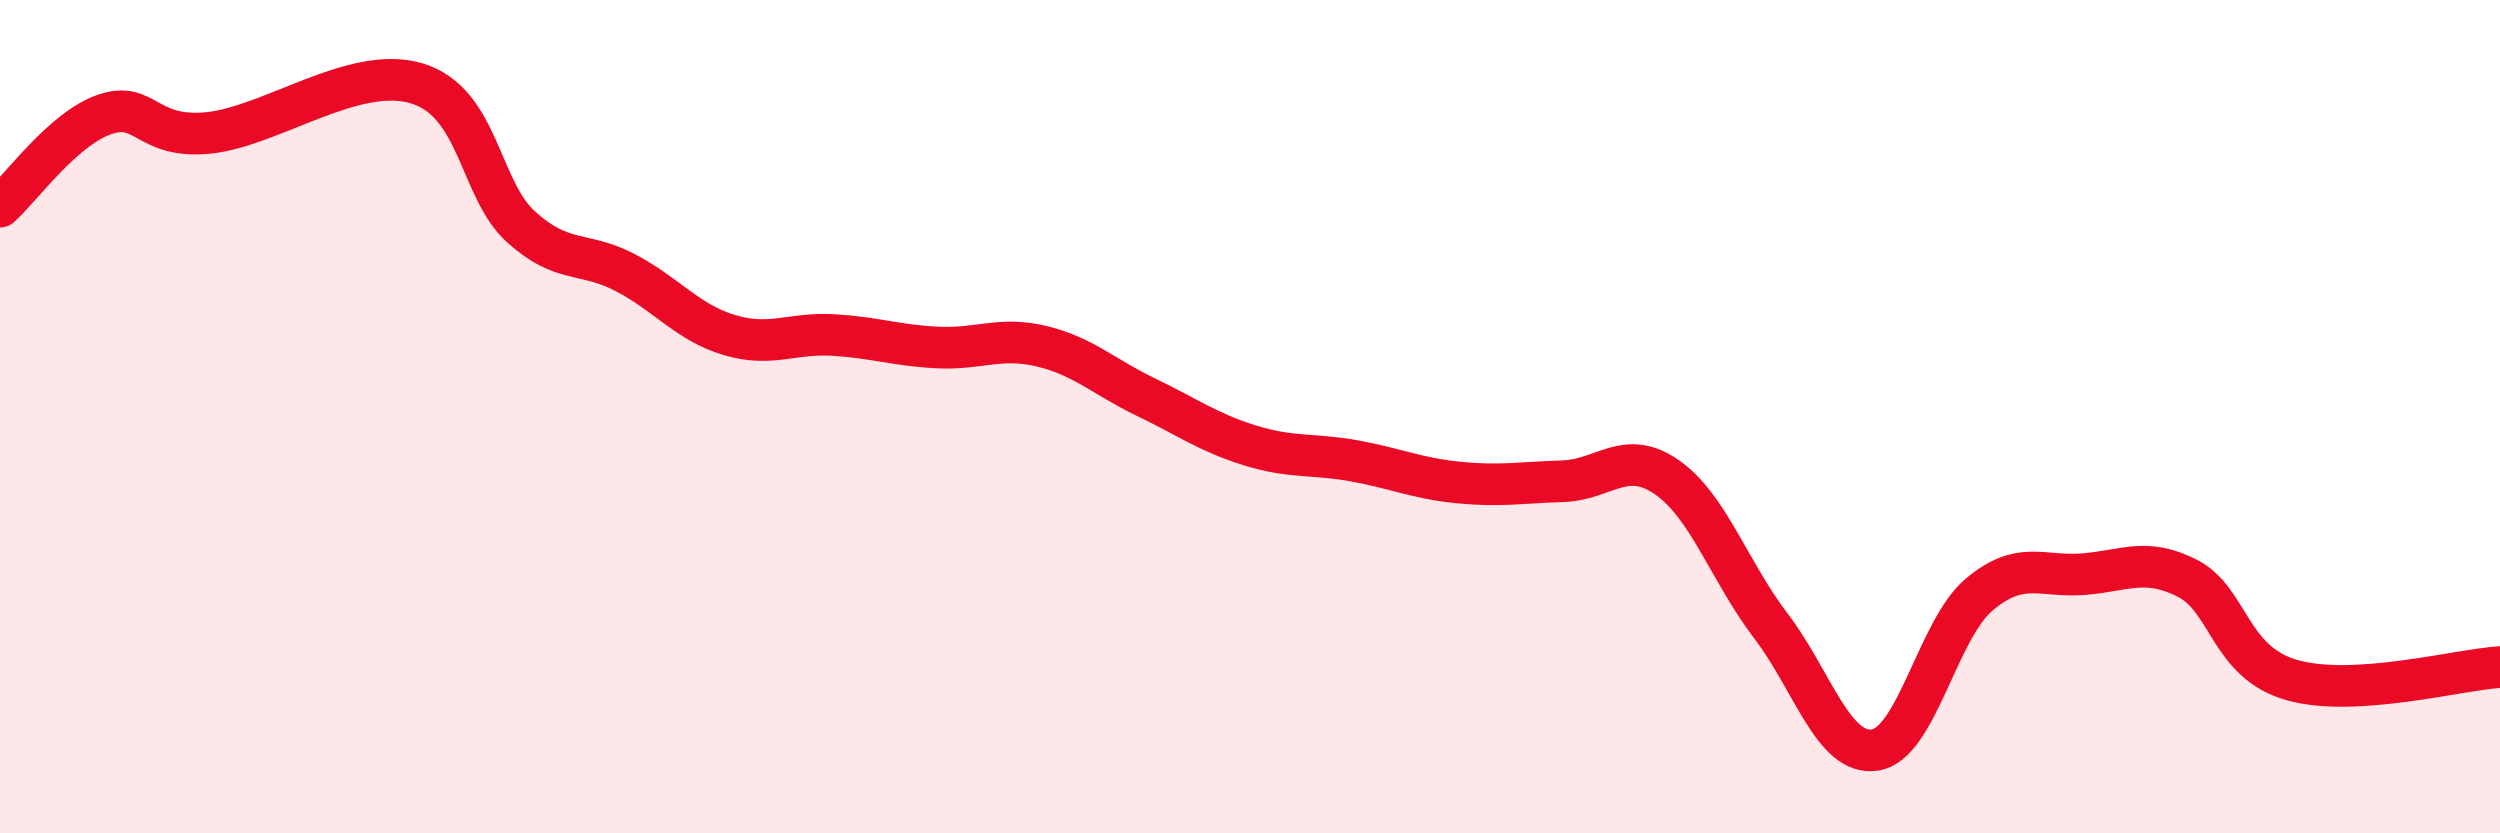
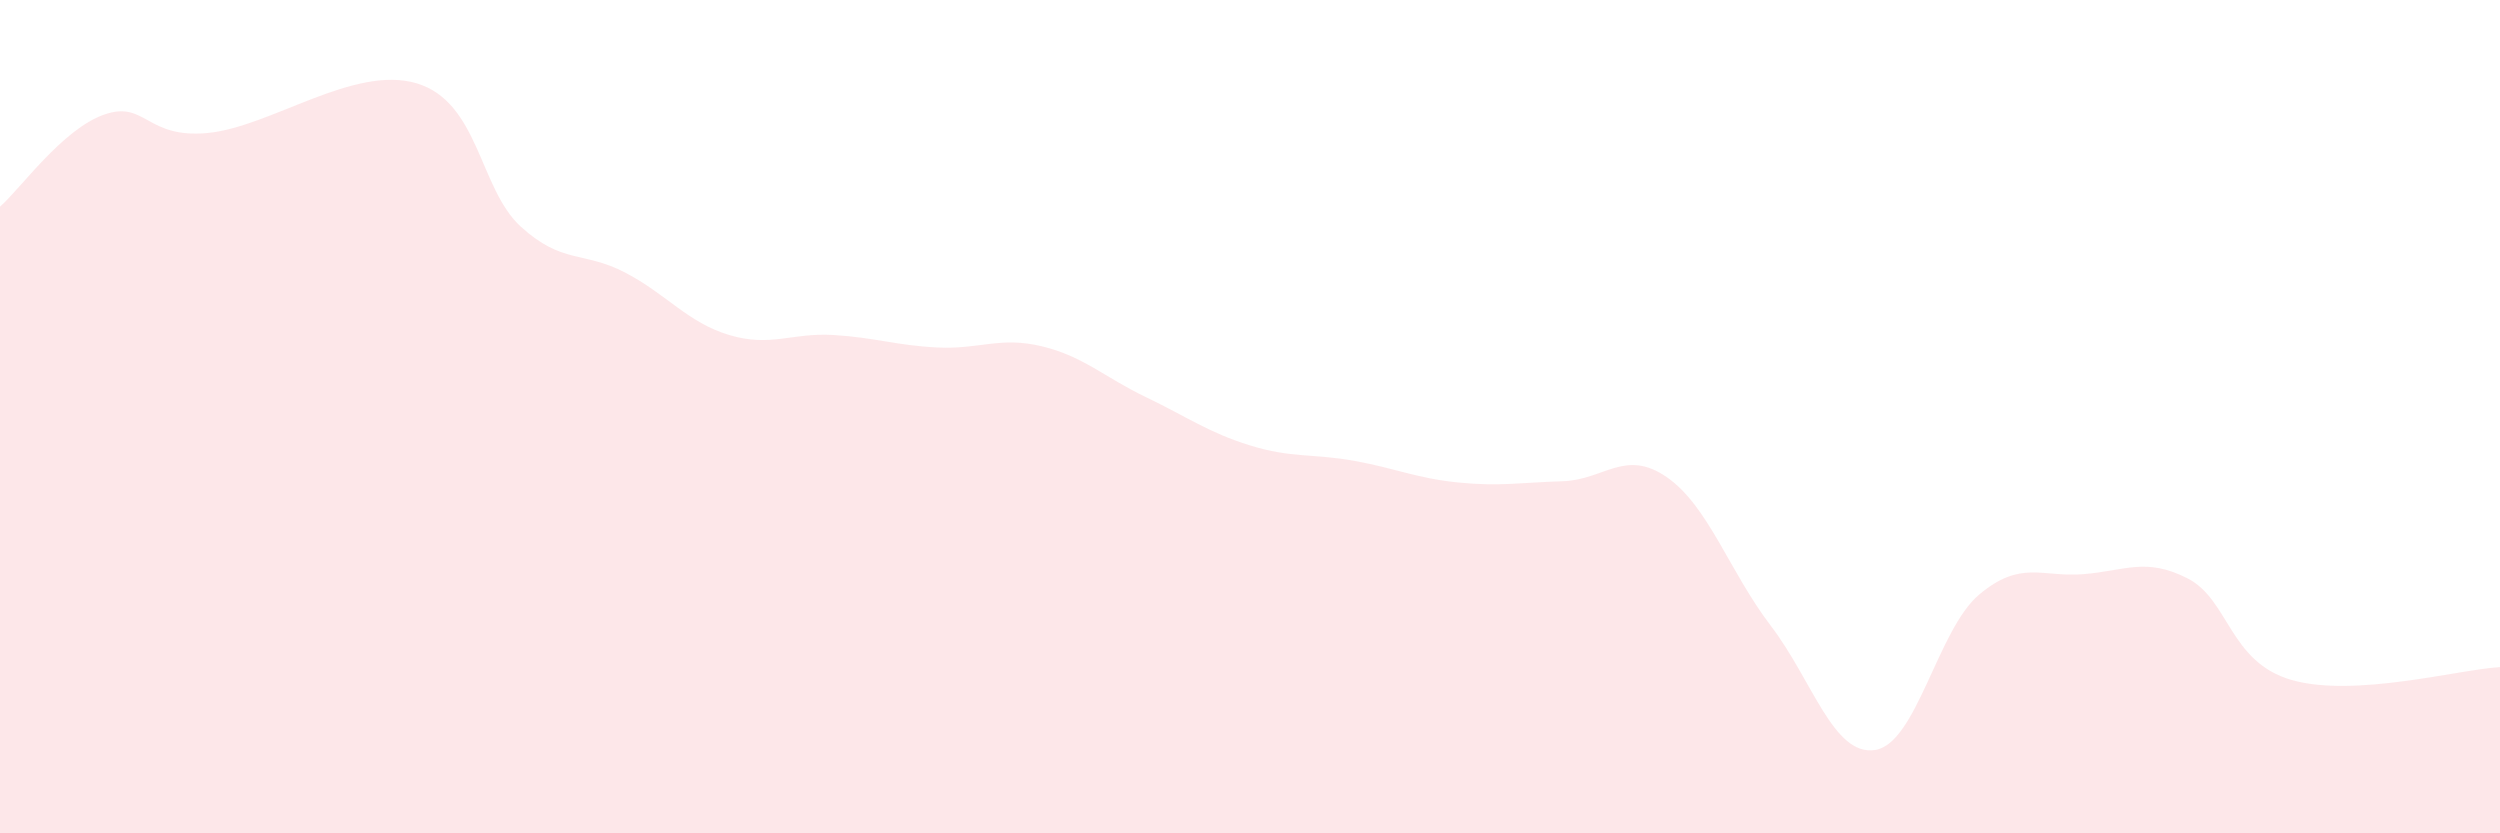
<svg xmlns="http://www.w3.org/2000/svg" width="60" height="20" viewBox="0 0 60 20">
  <path d="M 0,4.96 C 0.5,4.52 1.5,3.1 2.5,2.75 C 3.5,2.4 3.5,3.34 5,3.19 C 6.5,3.04 8.5,1.55 10,2 C 11.5,2.45 11.5,4.53 12.5,5.44 C 13.5,6.35 14,6.02 15,6.54 C 16,7.06 16.5,7.74 17.5,8.04 C 18.5,8.34 19,7.98 20,8.04 C 21,8.1 21.5,8.29 22.5,8.34 C 23.5,8.39 24,8.07 25,8.31 C 26,8.55 26.5,9.05 27.5,9.53 C 28.5,10.01 29,10.38 30,10.69 C 31,11 31.5,10.88 32.5,11.06 C 33.5,11.24 34,11.48 35,11.58 C 36,11.68 36.5,11.58 37.5,11.55 C 38.5,11.52 39,10.76 40,11.45 C 41,12.14 41.5,13.71 42.5,15.02 C 43.5,16.33 44,18.15 45,18 C 46,17.85 46.5,15.11 47.5,14.27 C 48.5,13.43 49,13.86 50,13.78 C 51,13.7 51.5,13.37 52.5,13.88 C 53.5,14.39 53.5,15.89 55,16.32 C 56.5,16.75 59,16.07 60,16.01L60 20L0 20Z" fill="#EB0A25" opacity="0.1" stroke-linecap="round" stroke-linejoin="round" />
-   <path d="M 0,4.96 C 0.5,4.52 1.5,3.1 2.5,2.75 C 3.5,2.4 3.5,3.34 5,3.19 C 6.5,3.04 8.5,1.55 10,2 C 11.5,2.45 11.5,4.53 12.5,5.44 C 13.5,6.35 14,6.02 15,6.54 C 16,7.06 16.5,7.74 17.5,8.04 C 18.5,8.34 19,7.98 20,8.04 C 21,8.1 21.5,8.29 22.5,8.34 C 23.5,8.39 24,8.07 25,8.31 C 26,8.55 26.5,9.05 27.5,9.53 C 28.5,10.01 29,10.38 30,10.69 C 31,11 31.5,10.88 32.5,11.06 C 33.5,11.24 34,11.48 35,11.58 C 36,11.68 36.5,11.58 37.5,11.55 C 38.5,11.52 39,10.76 40,11.45 C 41,12.14 41.5,13.71 42.5,15.02 C 43.5,16.33 44,18.15 45,18 C 46,17.85 46.5,15.11 47.5,14.27 C 48.5,13.43 49,13.86 50,13.78 C 51,13.7 51.5,13.37 52.5,13.88 C 53.5,14.39 53.5,15.89 55,16.32 C 56.5,16.75 59,16.07 60,16.01" stroke="#EB0A25" stroke-width="1" fill="none" stroke-linecap="round" stroke-linejoin="round" />
</svg>